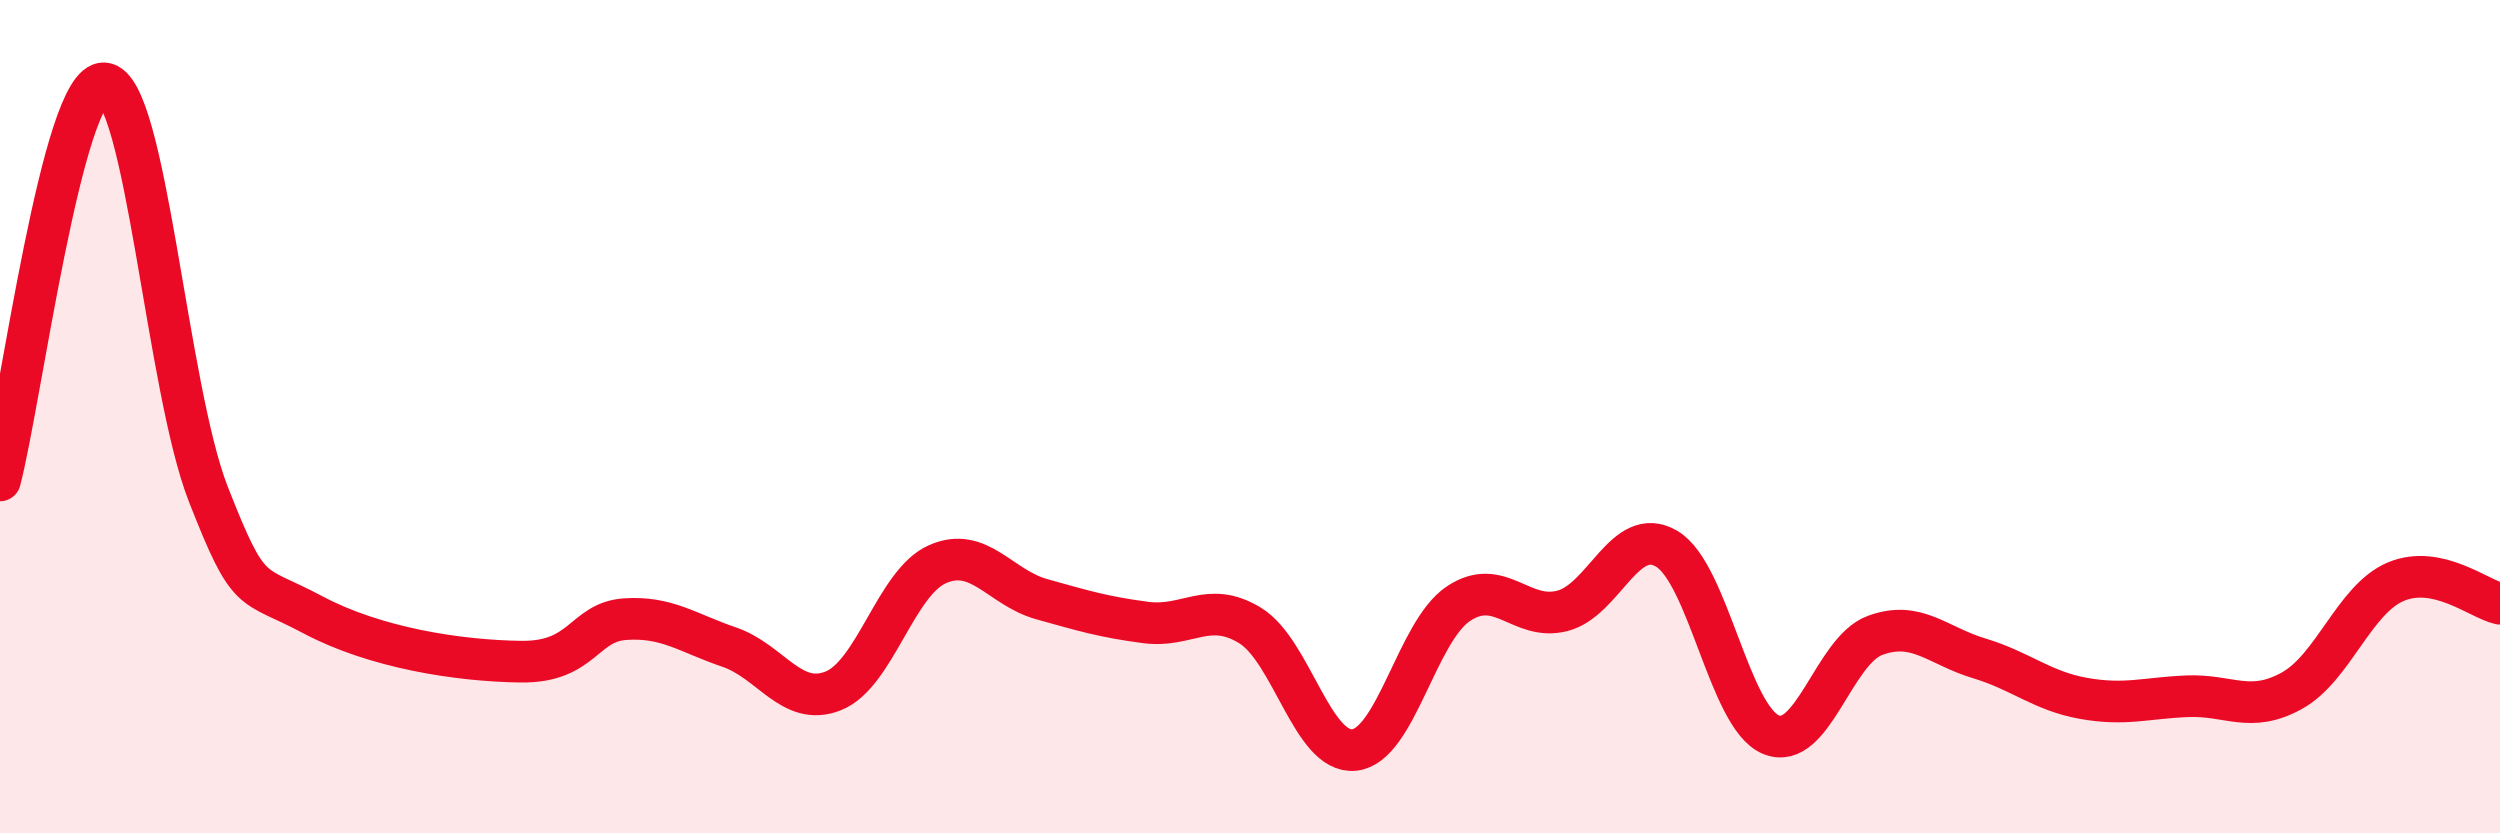
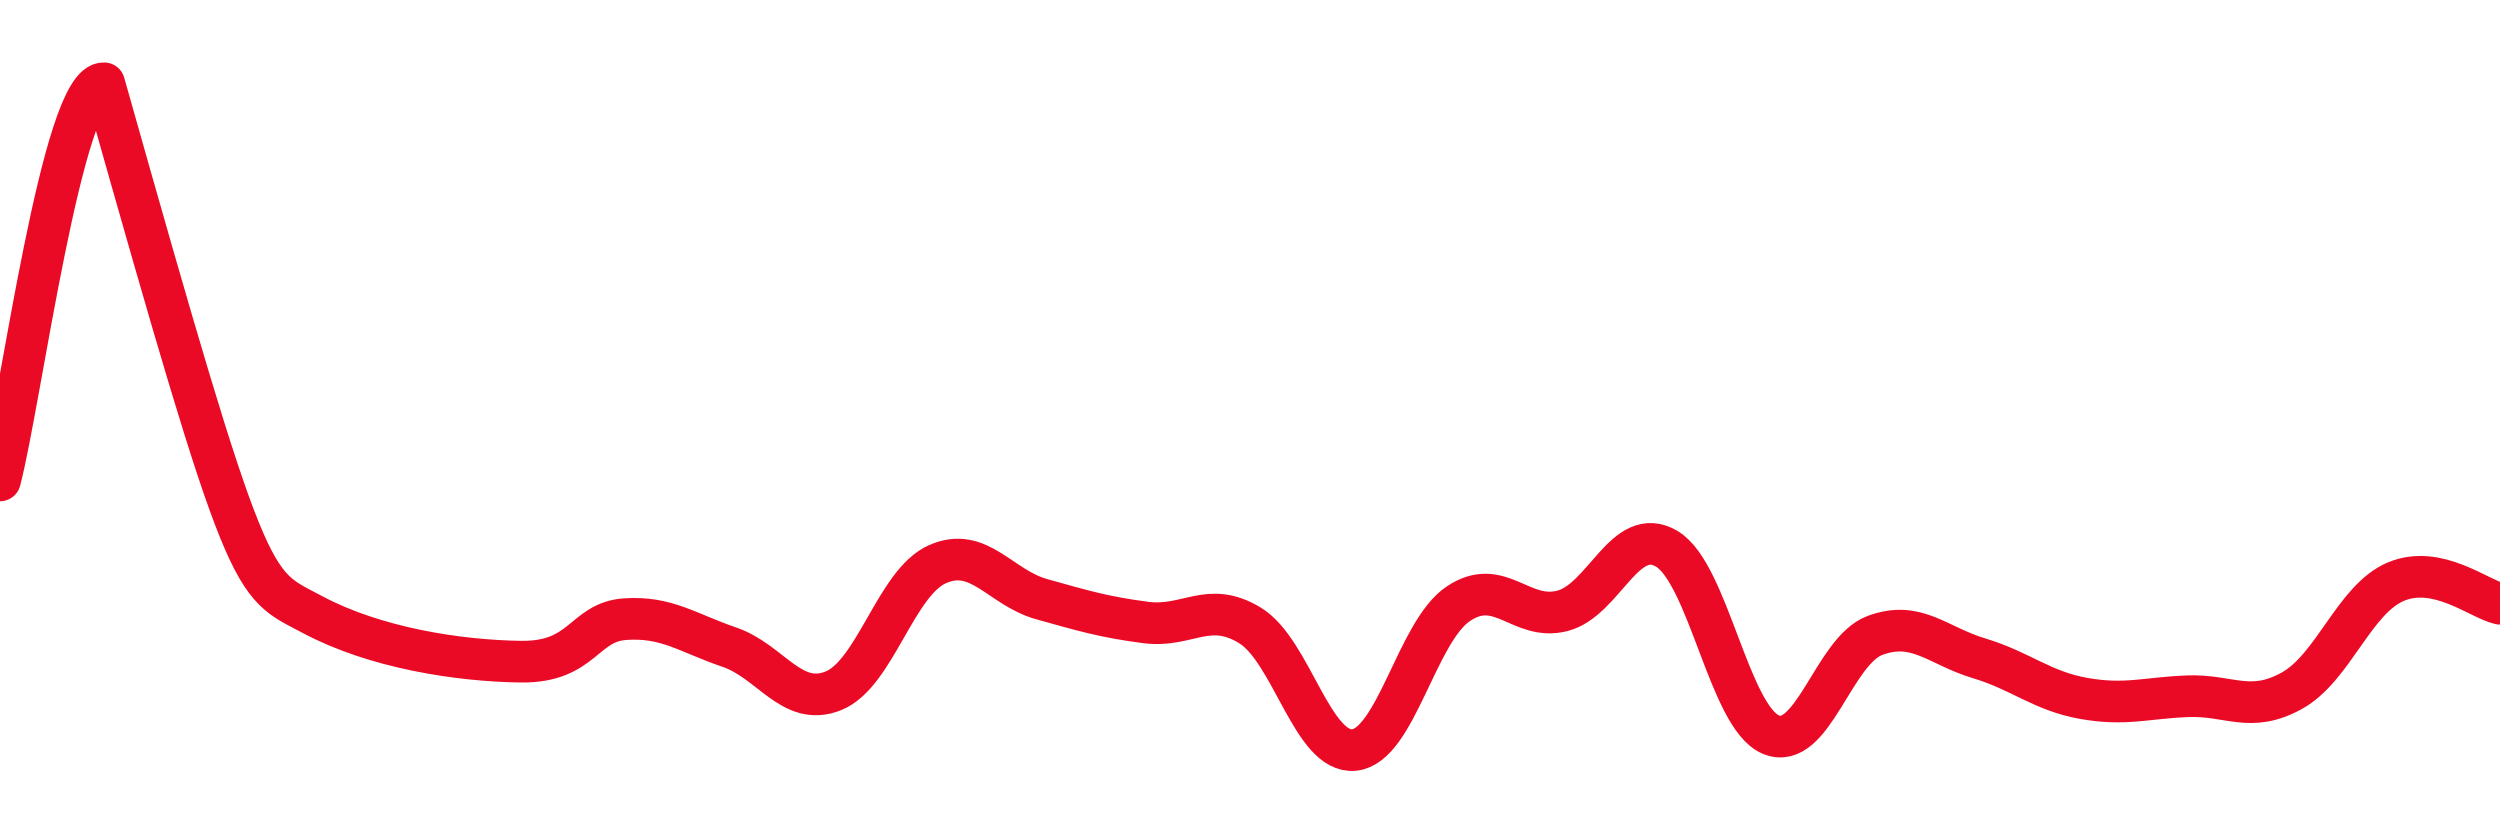
<svg xmlns="http://www.w3.org/2000/svg" width="60" height="20" viewBox="0 0 60 20">
-   <path d="M 0,11.53 C 0.5,9.62 1.5,1.93 2.5,2 C 3.5,2.07 4,9.31 5,11.86 C 6,14.41 6,13.95 7.5,14.75 C 9,15.55 11,15.86 12.5,15.88 C 14,15.9 14,14.93 15,14.86 C 16,14.79 16.5,15.19 17.5,15.53 C 18.5,15.87 19,16.98 20,16.58 C 21,16.18 21.5,13.98 22.5,13.54 C 23.5,13.1 24,14.1 25,14.38 C 26,14.66 26.5,14.81 27.5,14.94 C 28.5,15.07 29,14.4 30,15.01 C 31,15.62 31.5,18.1 32.5,18 C 33.5,17.9 34,15.16 35,14.49 C 36,13.82 36.5,14.92 37.5,14.66 C 38.5,14.4 39,12.58 40,13.17 C 41,13.76 41.5,17.21 42.5,17.63 C 43.5,18.05 44,15.62 45,15.25 C 46,14.88 46.5,15.5 47.5,15.8 C 48.5,16.1 49,16.58 50,16.76 C 51,16.94 51.5,16.75 52.5,16.71 C 53.5,16.67 54,17.13 55,16.58 C 56,16.03 56.5,14.38 57.5,13.96 C 58.5,13.54 59.5,14.38 60,14.49L60 20L0 20Z" fill="#EB0A25" opacity="0.1" stroke-linecap="round" stroke-linejoin="round" />
-   <path d="M 0,11.53 C 0.5,9.62 1.5,1.93 2.5,2 C 3.5,2.07 4,9.31 5,11.86 C 6,14.41 6,13.95 7.5,14.75 C 9,15.55 11,15.86 12.5,15.88 C 14,15.9 14,14.93 15,14.86 C 16,14.79 16.5,15.19 17.5,15.53 C 18.5,15.87 19,16.98 20,16.58 C 21,16.18 21.5,13.98 22.5,13.54 C 23.5,13.1 24,14.1 25,14.38 C 26,14.66 26.5,14.81 27.5,14.94 C 28.5,15.07 29,14.4 30,15.01 C 31,15.62 31.5,18.1 32.5,18 C 33.5,17.9 34,15.16 35,14.49 C 36,13.82 36.5,14.92 37.5,14.66 C 38.5,14.4 39,12.58 40,13.17 C 41,13.76 41.5,17.21 42.5,17.63 C 43.5,18.05 44,15.62 45,15.25 C 46,14.88 46.5,15.5 47.5,15.8 C 48.5,16.1 49,16.58 50,16.76 C 51,16.94 51.5,16.75 52.5,16.71 C 53.5,16.67 54,17.13 55,16.58 C 56,16.03 56.5,14.38 57.5,13.96 C 58.5,13.54 59.5,14.38 60,14.49" stroke="#EB0A25" stroke-width="1" fill="none" stroke-linecap="round" stroke-linejoin="round" />
+   <path d="M 0,11.53 C 0.5,9.62 1.5,1.93 2.5,2 C 6,14.41 6,13.95 7.5,14.75 C 9,15.55 11,15.86 12.5,15.88 C 14,15.9 14,14.93 15,14.86 C 16,14.79 16.5,15.19 17.5,15.53 C 18.5,15.87 19,16.98 20,16.58 C 21,16.18 21.5,13.98 22.5,13.54 C 23.5,13.1 24,14.1 25,14.38 C 26,14.66 26.5,14.81 27.5,14.94 C 28.5,15.07 29,14.4 30,15.01 C 31,15.62 31.5,18.1 32.5,18 C 33.5,17.9 34,15.16 35,14.49 C 36,13.82 36.5,14.92 37.5,14.66 C 38.5,14.4 39,12.58 40,13.17 C 41,13.76 41.5,17.21 42.5,17.63 C 43.5,18.05 44,15.62 45,15.25 C 46,14.88 46.5,15.5 47.5,15.8 C 48.5,16.1 49,16.58 50,16.76 C 51,16.94 51.5,16.75 52.5,16.71 C 53.5,16.67 54,17.13 55,16.58 C 56,16.03 56.5,14.38 57.5,13.96 C 58.5,13.54 59.5,14.38 60,14.49" stroke="#EB0A25" stroke-width="1" fill="none" stroke-linecap="round" stroke-linejoin="round" />
</svg>